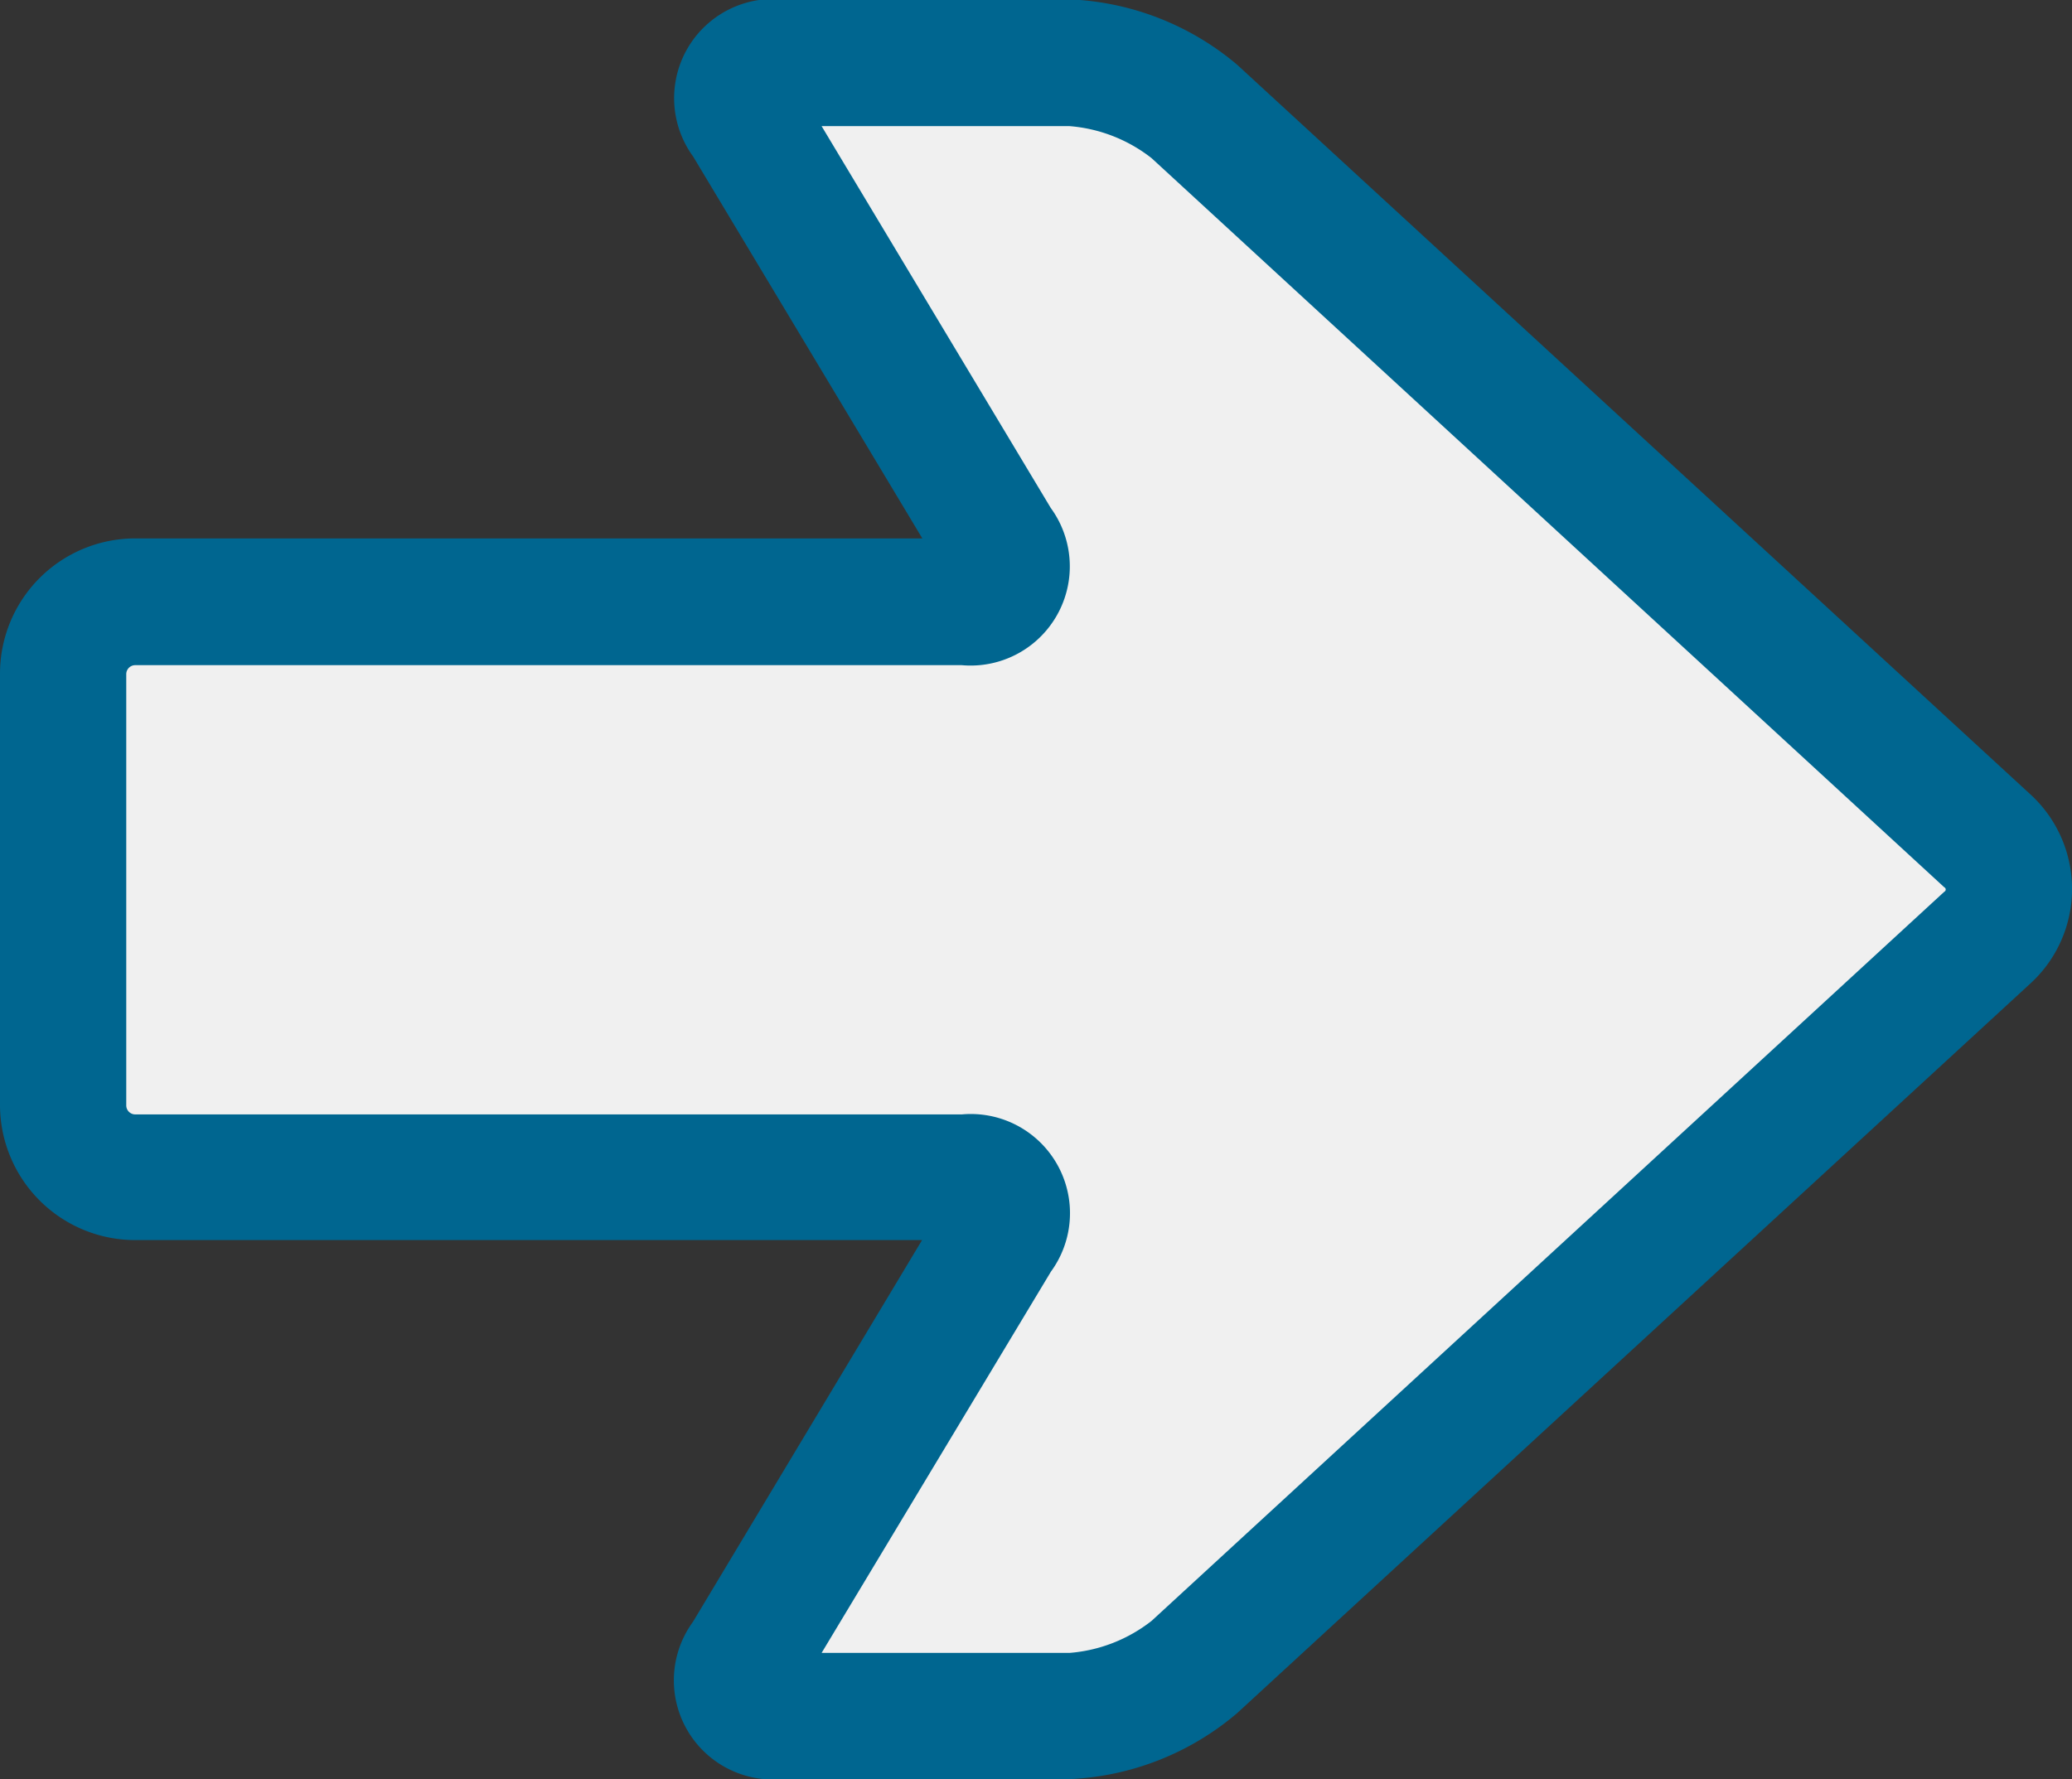
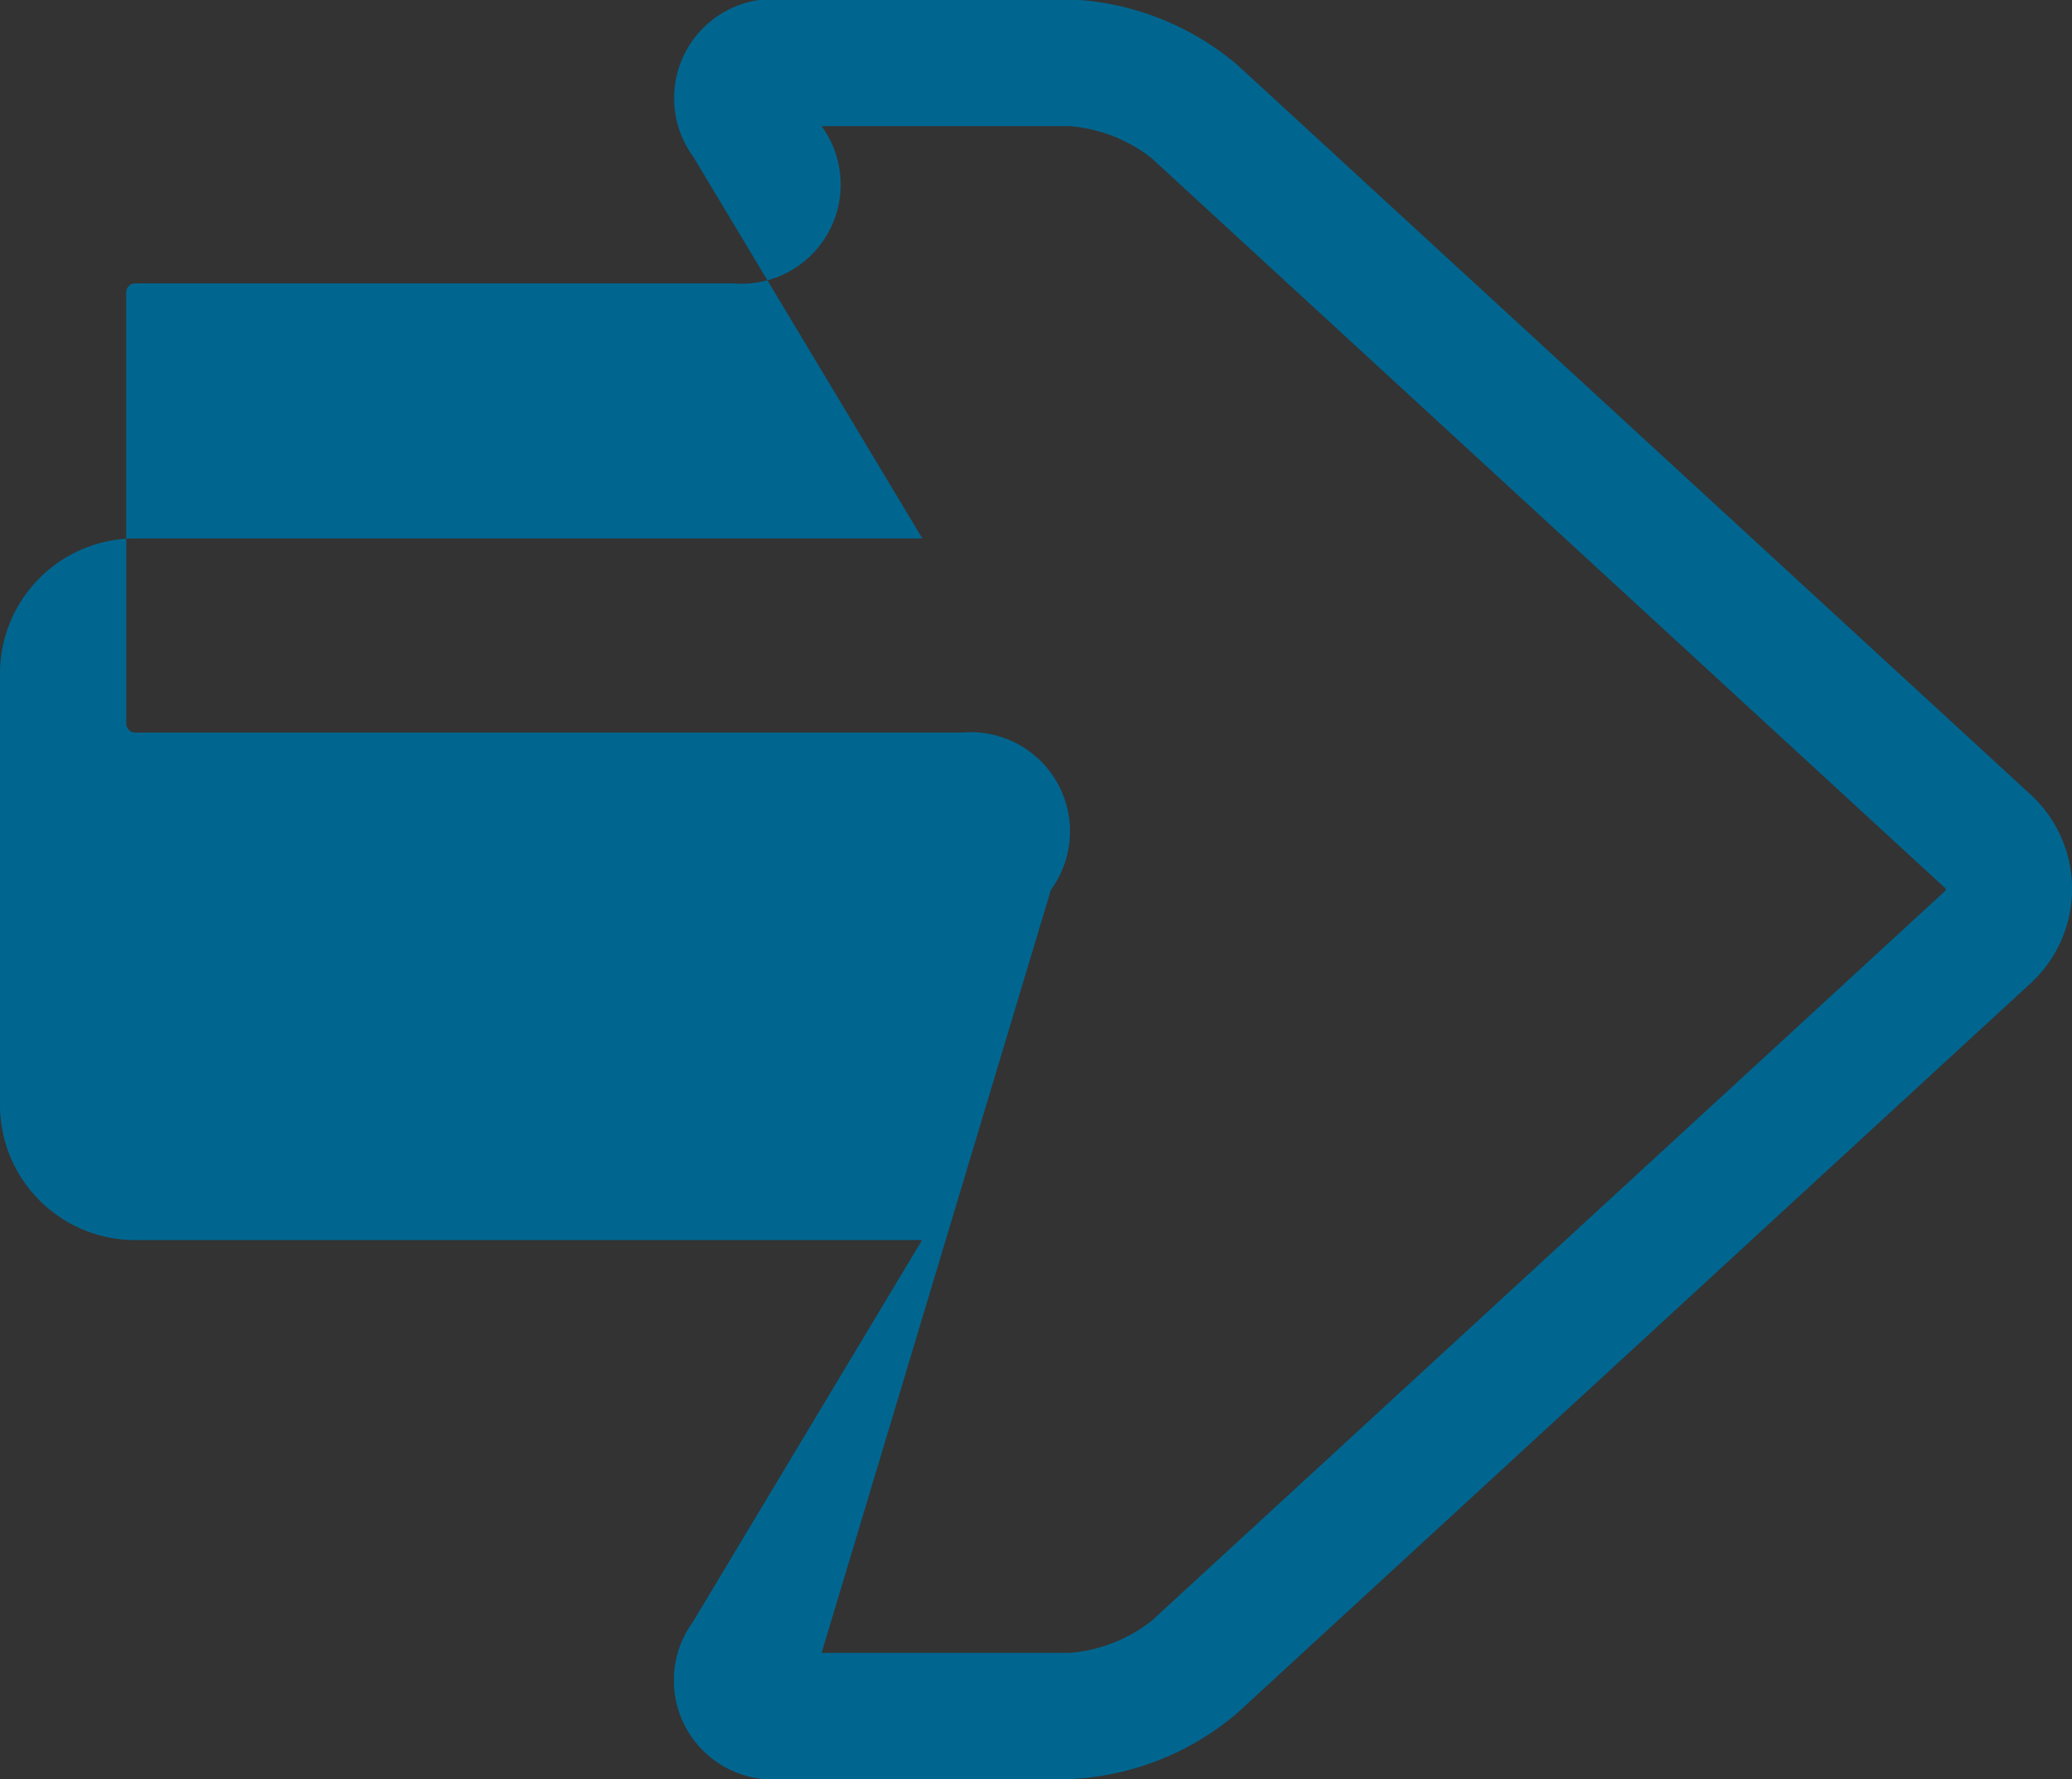
<svg xmlns="http://www.w3.org/2000/svg" viewBox="0 0 22.977 19.734">
  <rect x="0" y="0" width="22.977" height="19.734" fill="#333333" stroke="none" />
-   <path d="M.7 12.258a.8.8 0 00.8.8h9.167c.438 0 .613.308.387.684l-2.767 4.611c-.226.376-.051.684.387.684h3.186a2.368 2.368 0 001.384-.54l8.791-8.088a.722.722 0 000-1.079l-8.791-8.088A2.368 2.368 0 0011.86.7H8.671c-.438 0-.613.308-.387.684l2.767 4.611c.226.376.051.684-.387.684H1.5a.8.8 0 00-.8.8z" fill="#f0f0f0" />
-   <path d="M11.86 19.734H8.671a1.1 1.1 0 01-.987-1.744l2.541-4.235H1.5a1.5 1.5 0 01-1.5-1.5V7.472a1.5 1.5 0 011.5-1.5h8.728L7.687 1.737a1.1 1.1 0 01.987-1.744h3.186a3.073 3.073 0 011.858.724l8.791 8.088a1.422 1.422 0 010 2.11l-8.791 8.088a3.073 3.073 0 01-1.858.731zm-2.749-1.4h2.749a1.69 1.69 0 00.91-.355l8.791-8.088a.027.027 0 000-.049L12.77 1.754a1.69 1.69 0 00-.91-.355H9.111l2.541 4.235a1.1 1.1 0 01-.987 1.744H1.5a.1.1 0 00-.1.1v4.783a.1.1 0 00.1.1h9.167a1.1 1.1 0 01.987 1.744z" fill="#006690" />
+   <path d="M11.86 19.734H8.671a1.1 1.1 0 01-.987-1.744l2.541-4.235H1.5a1.5 1.5 0 01-1.5-1.5V7.472a1.5 1.5 0 011.5-1.5h8.728L7.687 1.737a1.1 1.1 0 01.987-1.744h3.186a3.073 3.073 0 011.858.724l8.791 8.088a1.422 1.422 0 010 2.11l-8.791 8.088a3.073 3.073 0 01-1.858.731zm-2.749-1.4h2.749a1.69 1.69 0 00.91-.355l8.791-8.088a.027.027 0 000-.049L12.77 1.754a1.69 1.69 0 00-.91-.355H9.111a1.1 1.1 0 01-.987 1.744H1.5a.1.1 0 00-.1.1v4.783a.1.1 0 00.1.1h9.167a1.1 1.1 0 01.987 1.744z" fill="#006690" />
</svg>